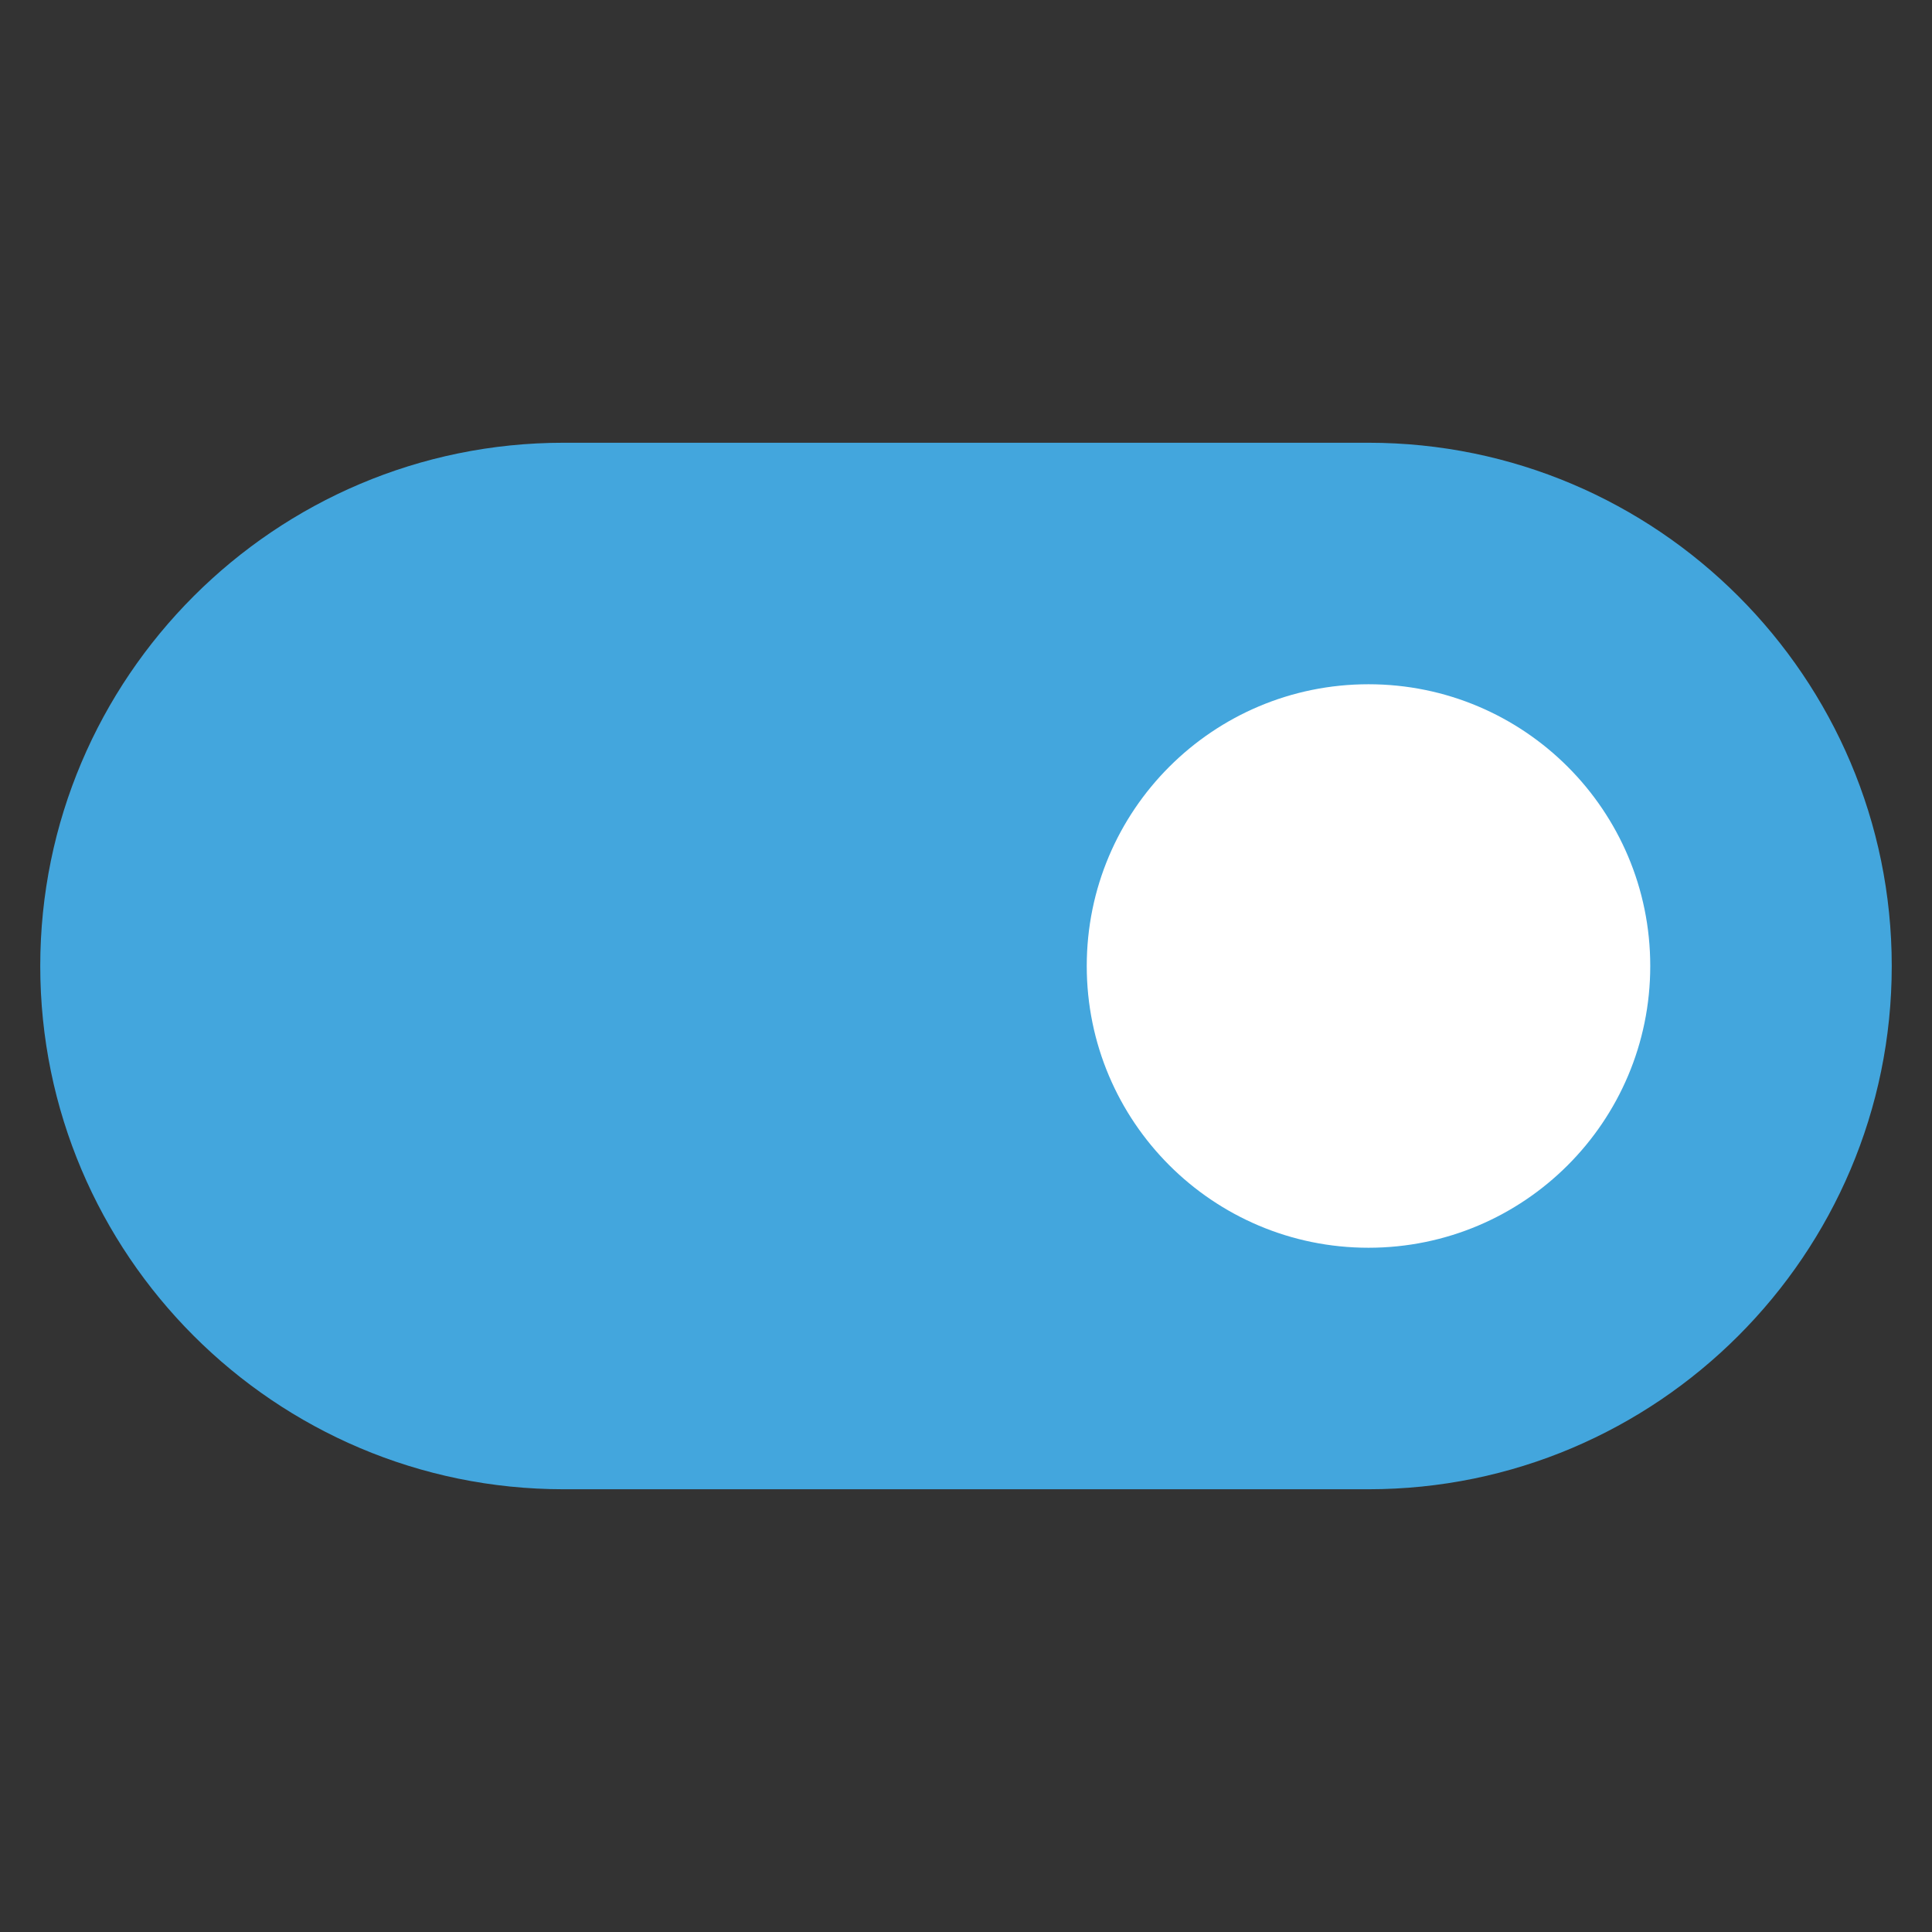
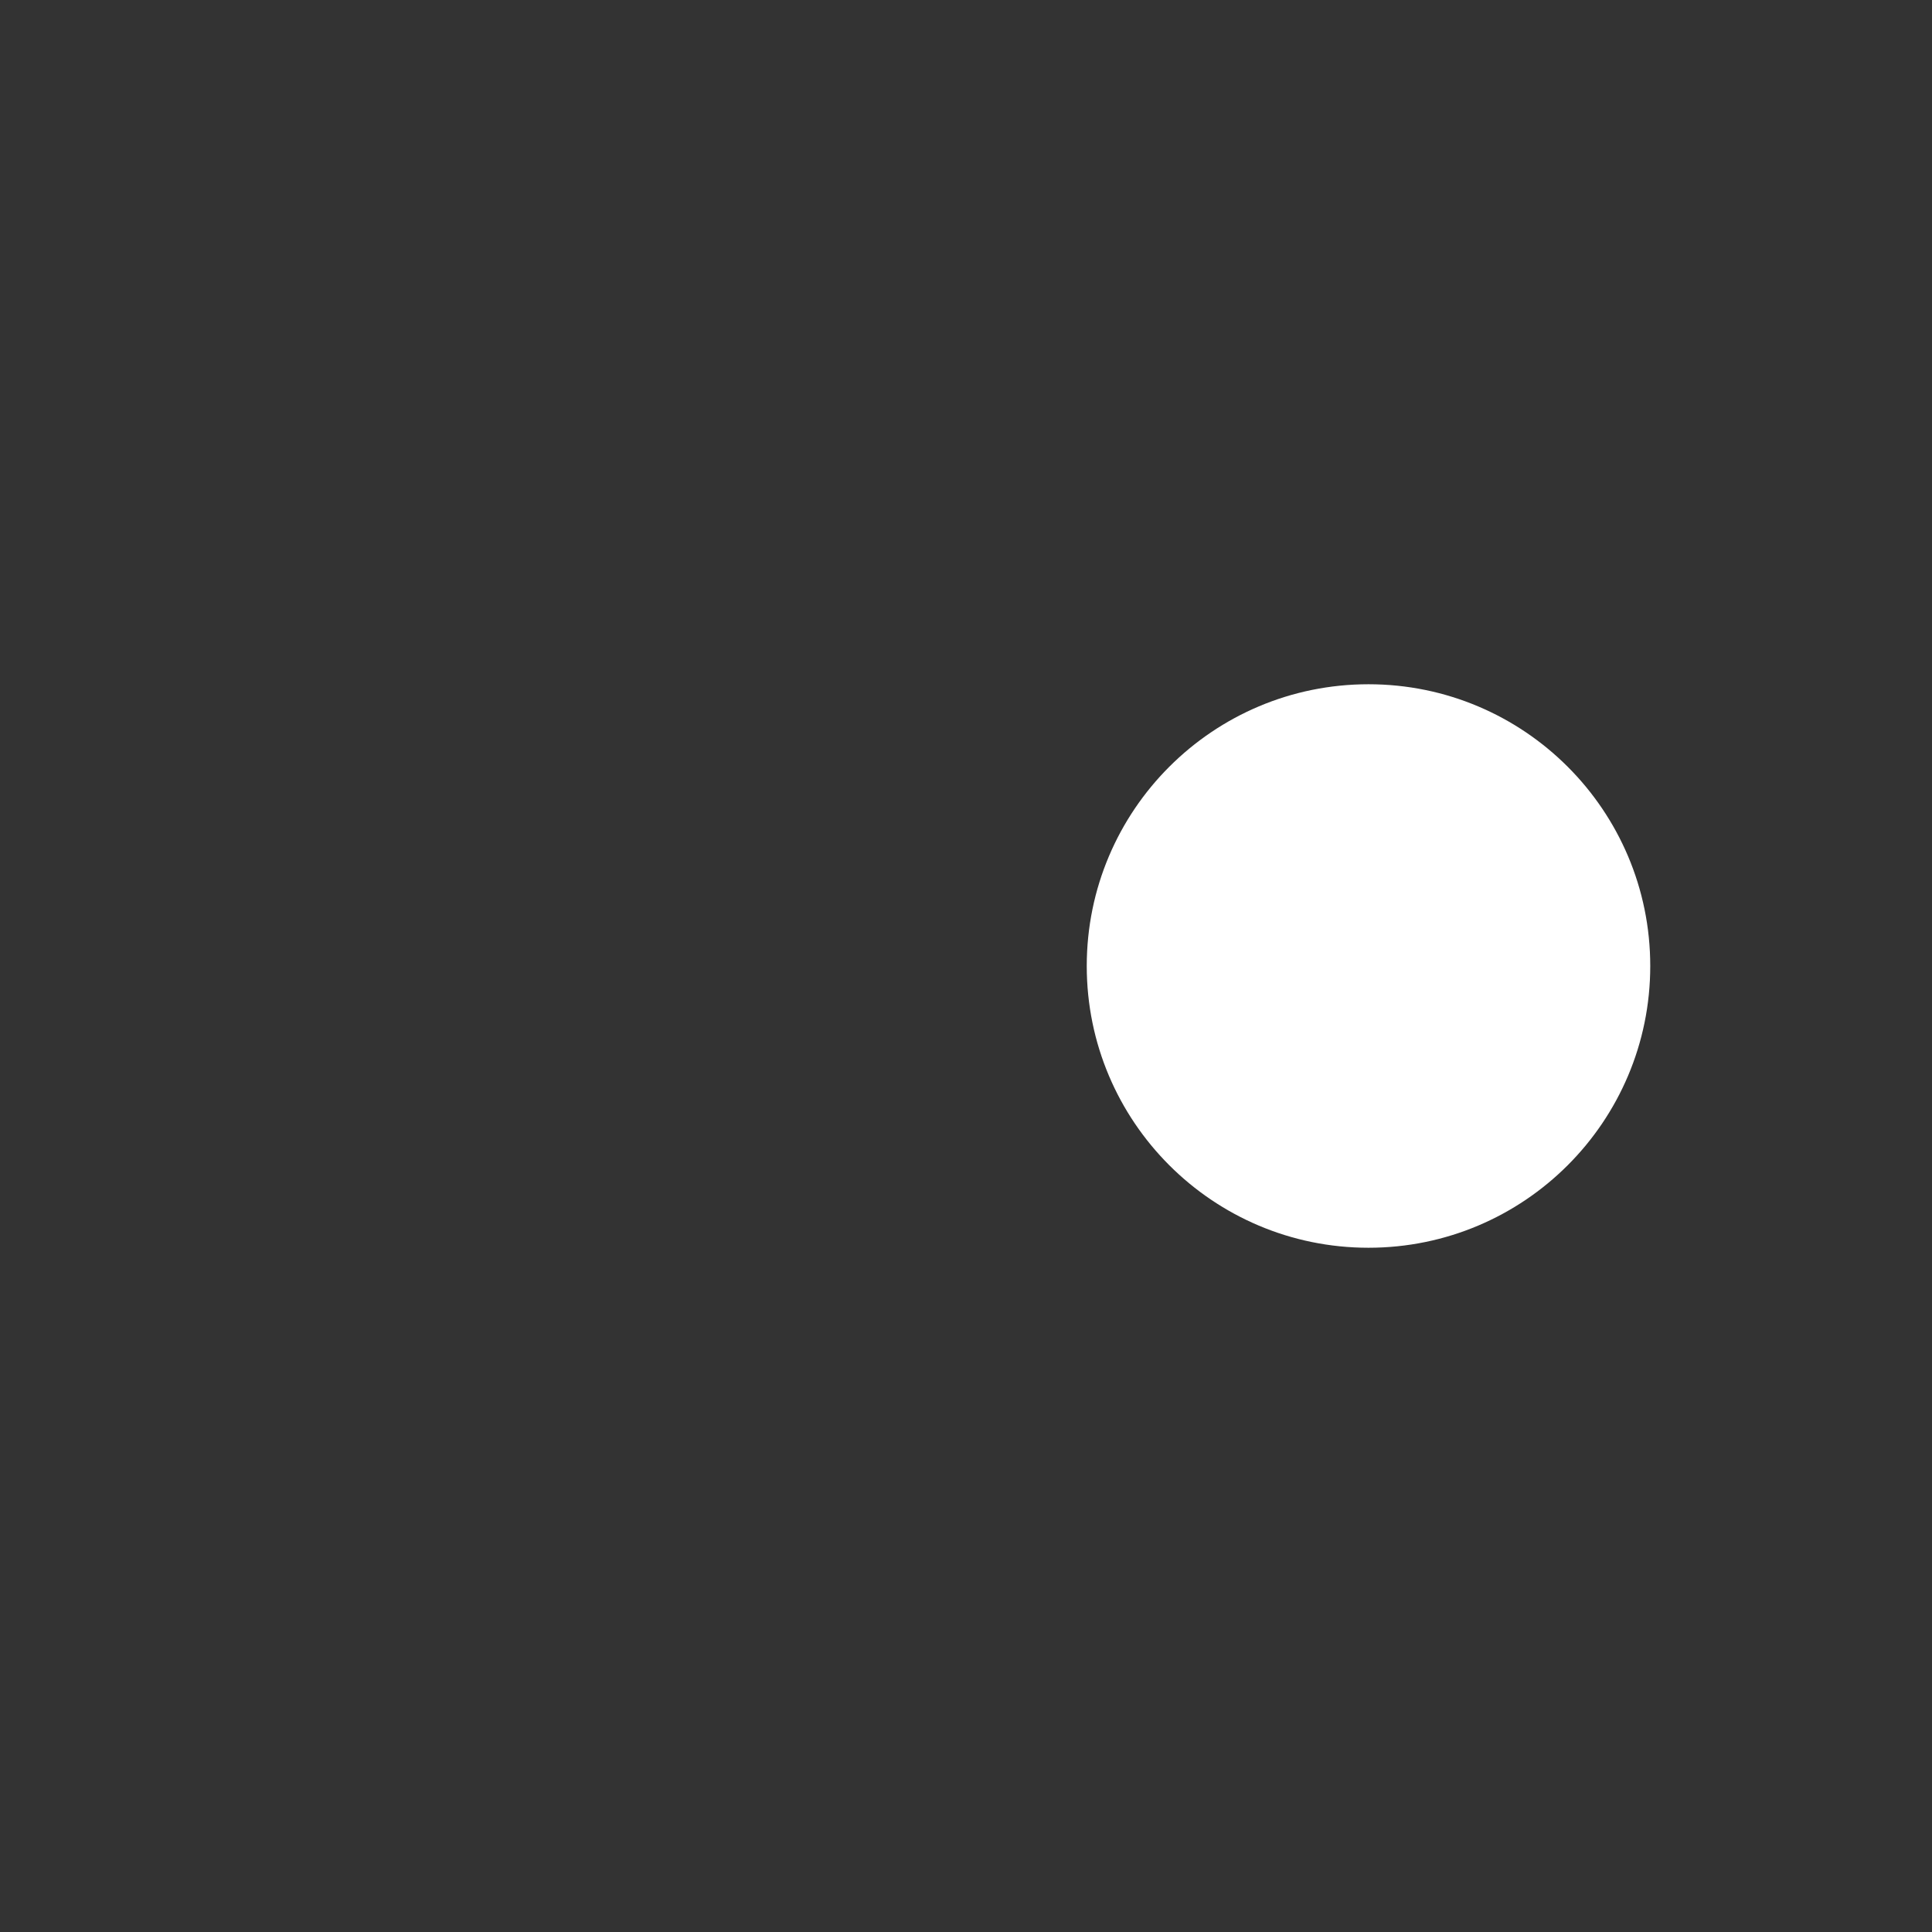
<svg xmlns="http://www.w3.org/2000/svg" x="0px" y="0px" width="48px" height="48px" viewBox="0 0 48 48">
  <rect x="0" y="0" width="48" height="48" fill="#333333" stroke="none" />
  <g>
-     <path fill="#43A6DD" d="M34,37H14C6.832,37,1,31.168,1,24s5.832-13,13-13h20c7.168,0,13,5.832,13,13S41.168,37,34,37z" />
    <circle cx="34" cy="24" r="7" fill="#FFFFFF" />
  </g>
</svg>